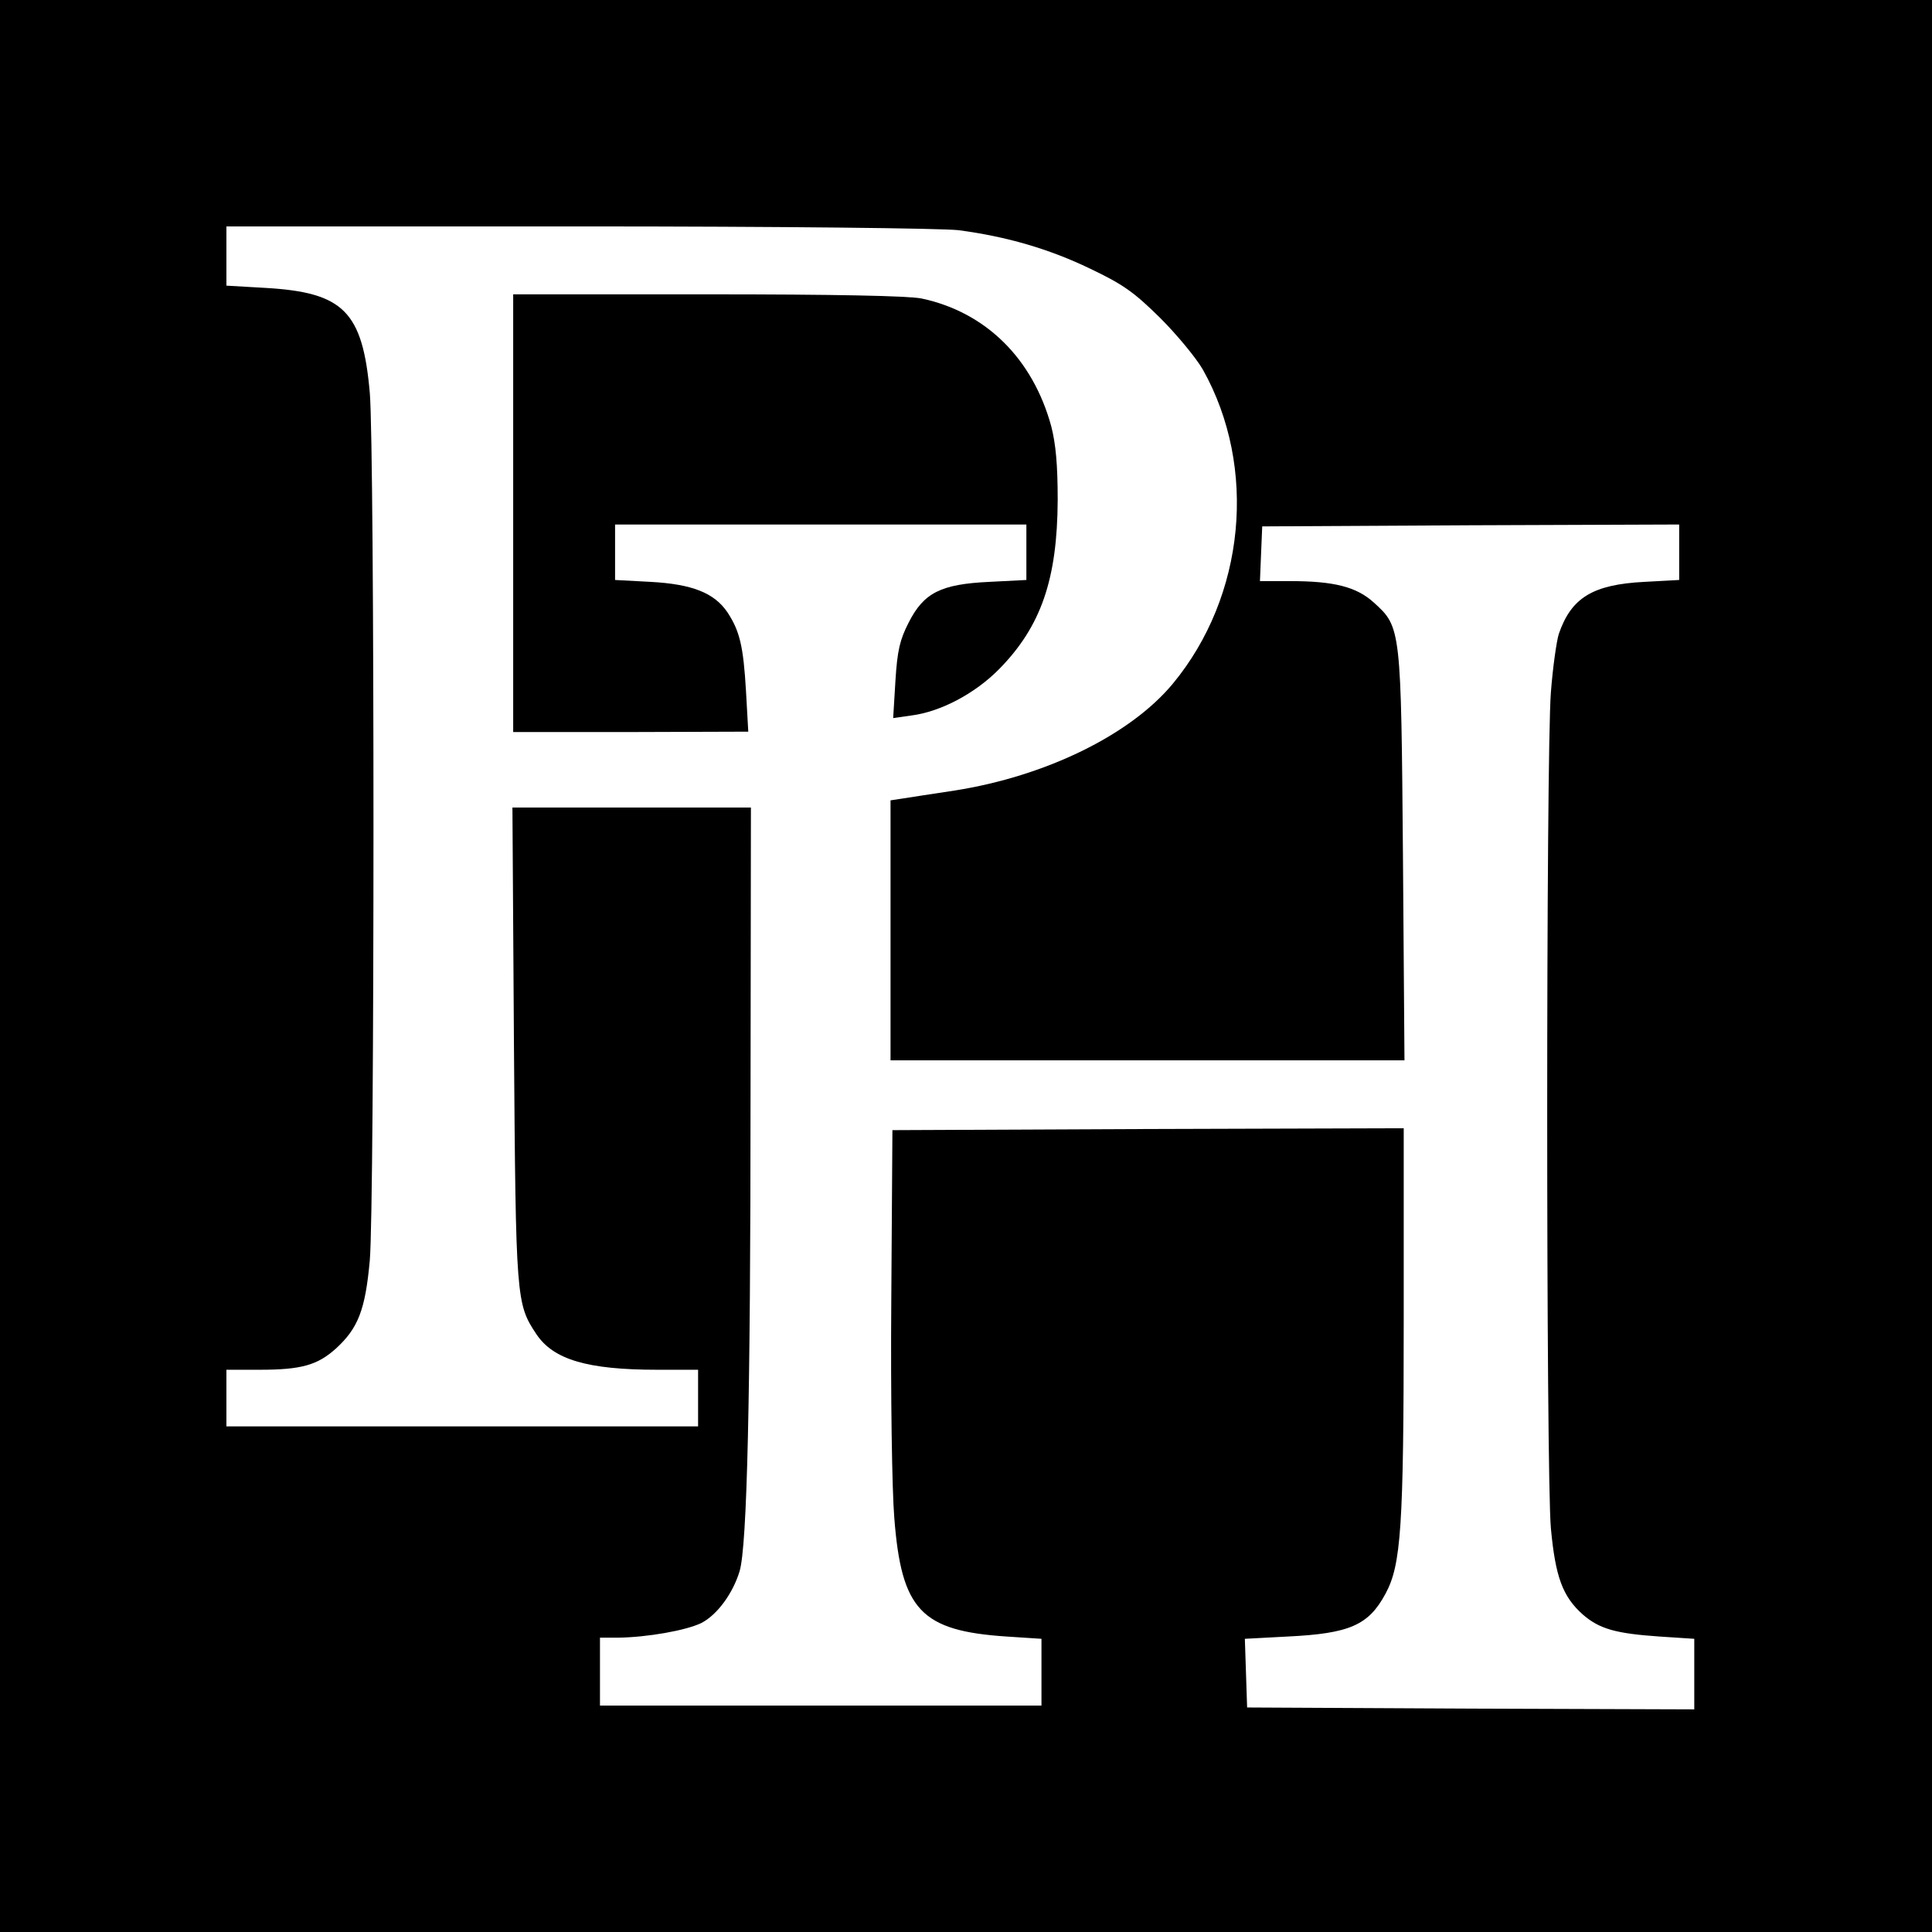
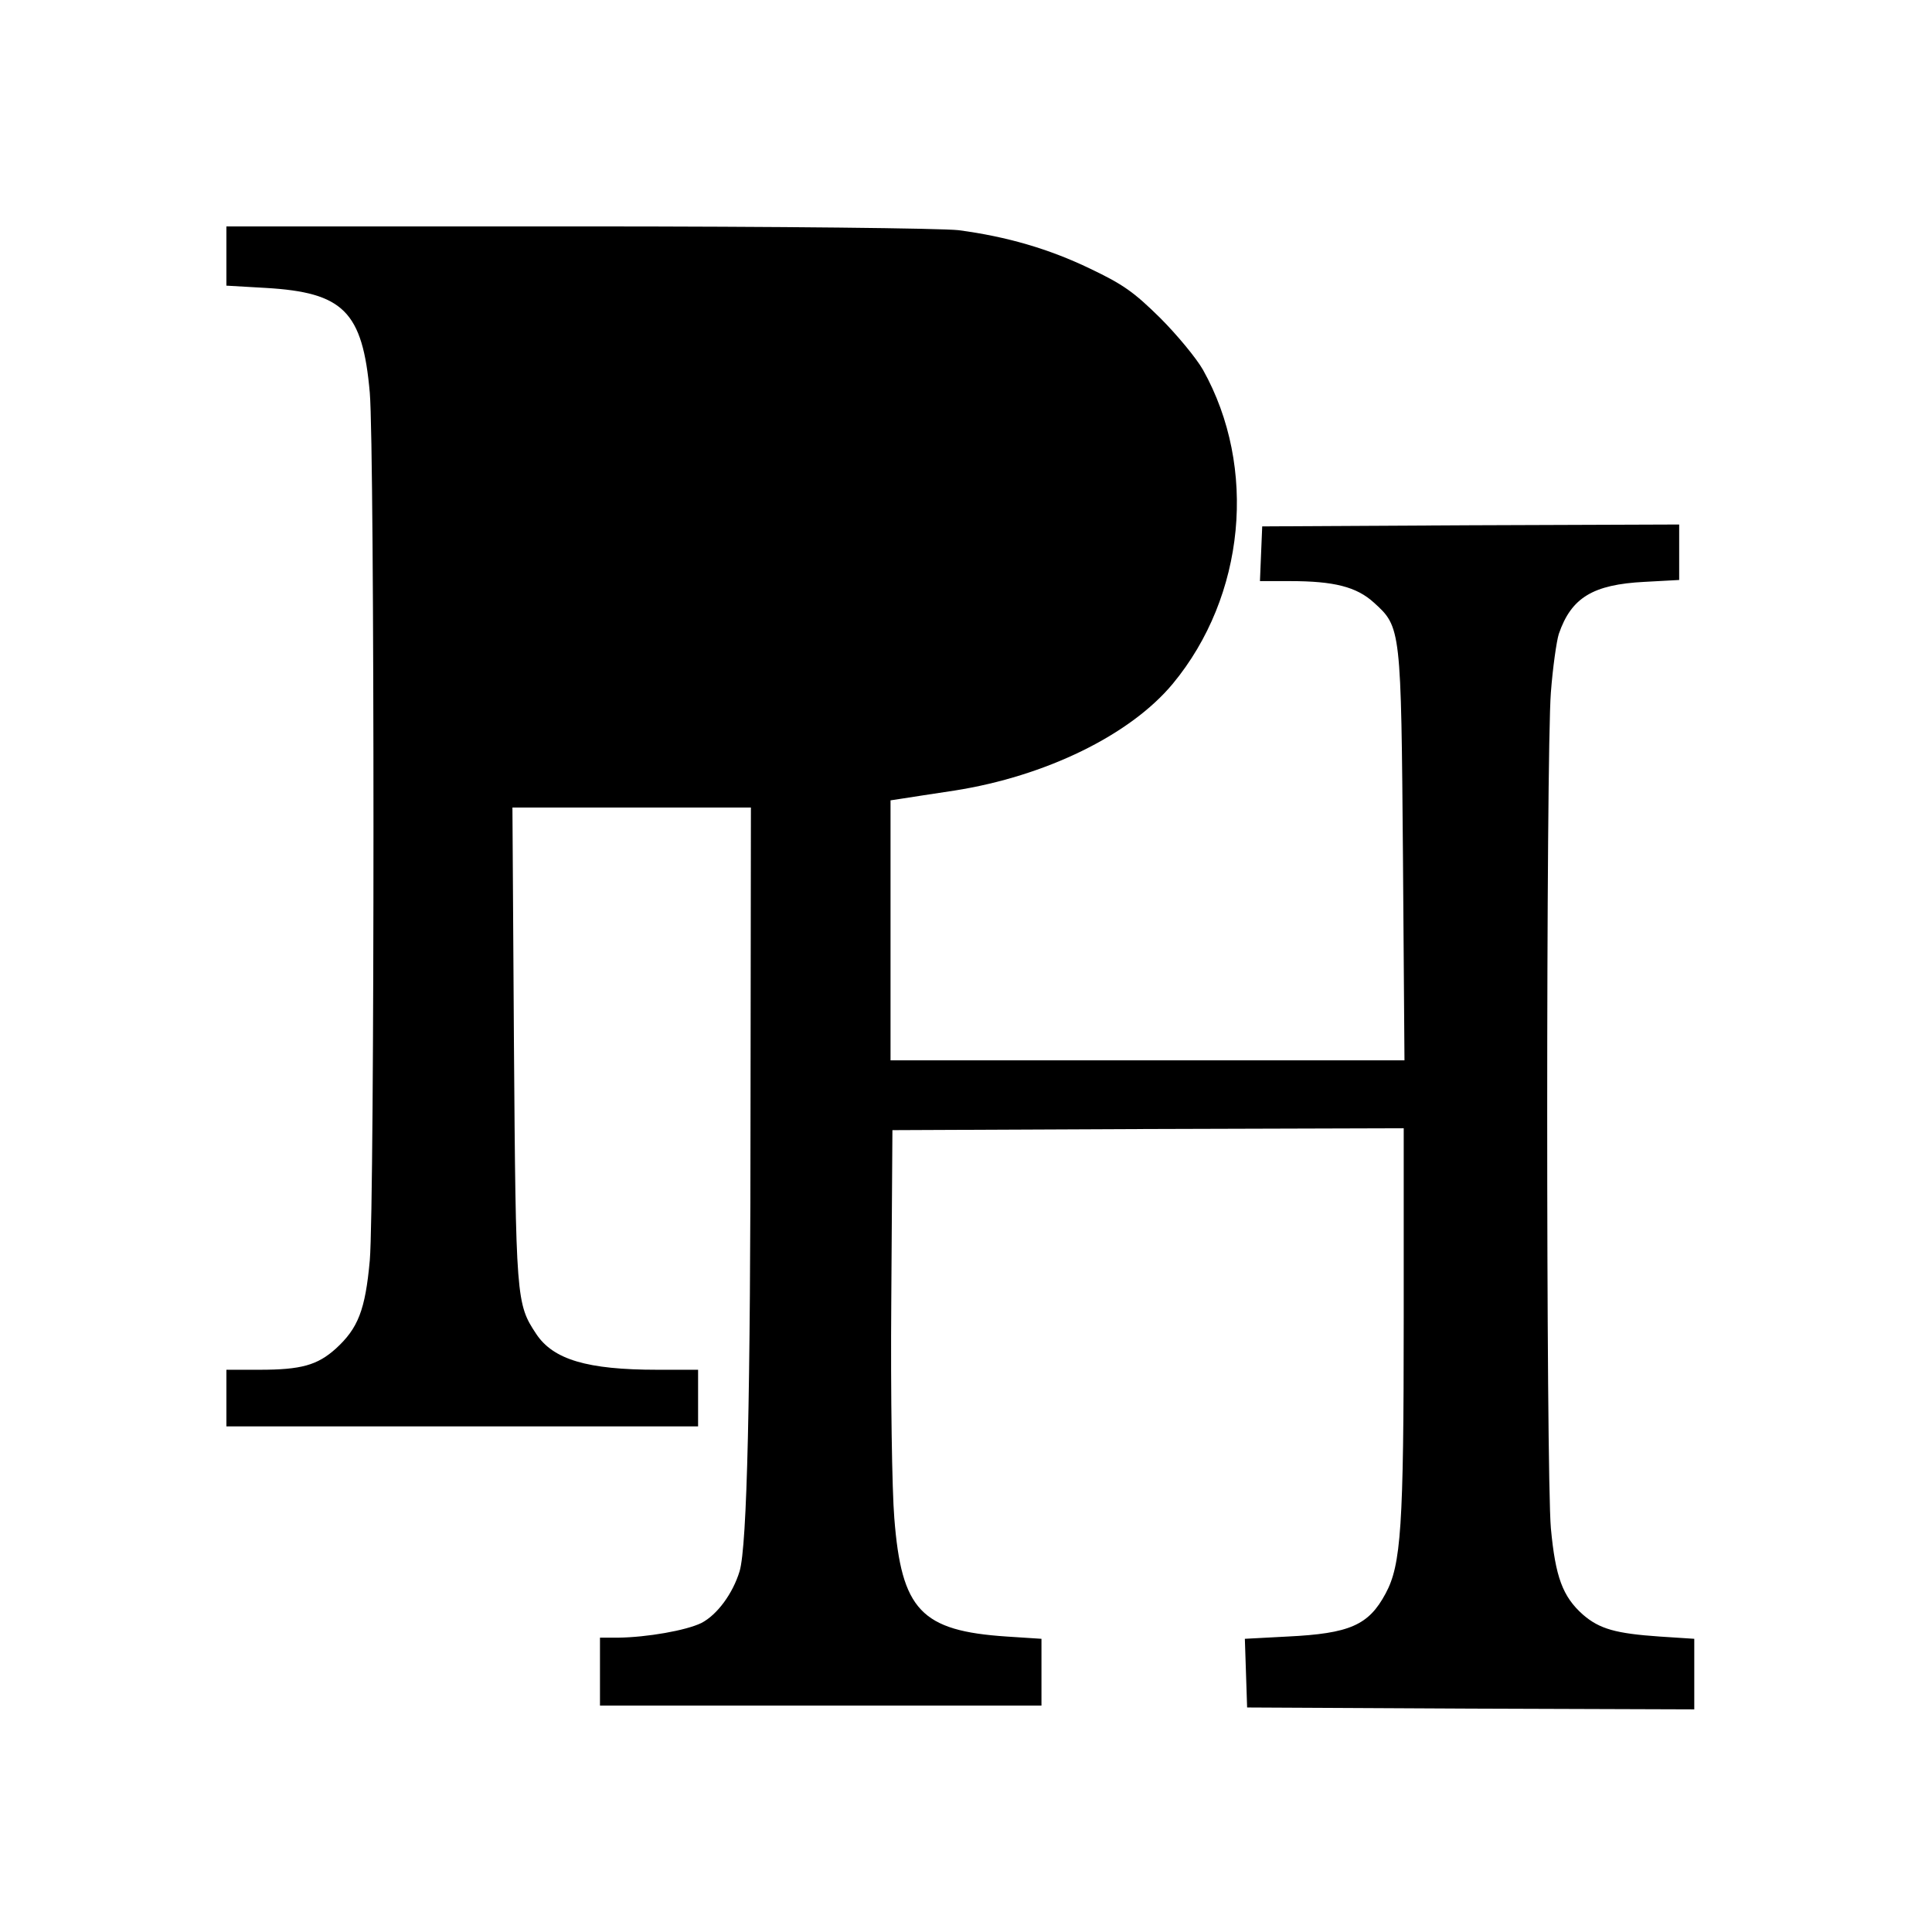
<svg xmlns="http://www.w3.org/2000/svg" version="1.0" width="512pt" height="512pt" viewBox="0 0 512 512" preserveAspectRatio="xMidYMid meet">
  <g transform="translate(0,512) scale(0.1,-0.1)" fill="#000000" stroke="none">
-     <path d="M0 2560 l0 -2560 2560 0 2560 0 0 2560 0 2560 -2560 0 -2560 0 0 -2560z m2540 1950 c129 -17 241 -50 349 -102 88 -42 116 -62 186 -131 45 -45 96 -107 113 -137 145 -259 112 -600 -80 -832 -113 -136 -337 -245 -578 -283 -58 -9 -120 -18 -137 -21 l-33 -5 0 -344 0 -345 681 0 681 0 -4 538 c-5 607 -5 610 -77 675 -46 42 -106 57 -222 57 l-80 0 3 73 3 72 553 3 552 2 0 -74 0 -73 -92 -5 c-137 -7 -194 -42 -227 -138 -6 -19 -16 -89 -21 -155 -13 -164 -13 -2069 0 -2215 12 -129 31 -181 85 -229 44 -38 87 -50 203 -58 l92 -6 0 -94 0 -93 -592 2 -593 3 -3 91 -3 91 113 6 c165 8 215 30 260 114 41 76 48 175 48 731 l0 502 -677 -2 -678 -3 -3 -450 c-2 -253 2 -506 8 -578 19 -244 71 -299 298 -314 l92 -6 0 -89 0 -88 -585 0 -585 0 0 90 0 90 48 0 c77 1 180 19 221 39 42 22 83 78 101 137 20 67 29 460 29 1257 l1 767 -316 0 -316 0 4 -627 c5 -677 6 -688 59 -768 45 -68 135 -95 321 -95 l108 0 0 -75 0 -75 -625 0 -625 0 0 75 0 75 88 0 c110 0 153 12 202 56 59 54 78 102 90 234 13 153 13 2146 0 2299 -19 216 -70 266 -276 278 l-104 6 0 79 0 78 933 0 c542 0 963 -5 1007 -10z" />
-     <path d="M1360 3760 l0 -580 312 0 311 1 -6 107 c-7 121 -17 160 -49 209 -35 52 -94 75 -204 81 l-94 5 0 73 0 74 545 0 545 0 0 -74 0 -73 -98 -5 c-129 -6 -174 -29 -214 -108 -23 -45 -30 -73 -35 -154 l-6 -99 49 7 c77 10 168 58 232 123 111 113 154 238 155 448 0 93 -5 148 -17 195 -49 180 -174 303 -344 339 -35 7 -228 11 -567 11 l-515 0 0 -580z" />
+     <path d="M0 2560 z m2540 1950 c129 -17 241 -50 349 -102 88 -42 116 -62 186 -131 45 -45 96 -107 113 -137 145 -259 112 -600 -80 -832 -113 -136 -337 -245 -578 -283 -58 -9 -120 -18 -137 -21 l-33 -5 0 -344 0 -345 681 0 681 0 -4 538 c-5 607 -5 610 -77 675 -46 42 -106 57 -222 57 l-80 0 3 73 3 72 553 3 552 2 0 -74 0 -73 -92 -5 c-137 -7 -194 -42 -227 -138 -6 -19 -16 -89 -21 -155 -13 -164 -13 -2069 0 -2215 12 -129 31 -181 85 -229 44 -38 87 -50 203 -58 l92 -6 0 -94 0 -93 -592 2 -593 3 -3 91 -3 91 113 6 c165 8 215 30 260 114 41 76 48 175 48 731 l0 502 -677 -2 -678 -3 -3 -450 c-2 -253 2 -506 8 -578 19 -244 71 -299 298 -314 l92 -6 0 -89 0 -88 -585 0 -585 0 0 90 0 90 48 0 c77 1 180 19 221 39 42 22 83 78 101 137 20 67 29 460 29 1257 l1 767 -316 0 -316 0 4 -627 c5 -677 6 -688 59 -768 45 -68 135 -95 321 -95 l108 0 0 -75 0 -75 -625 0 -625 0 0 75 0 75 88 0 c110 0 153 12 202 56 59 54 78 102 90 234 13 153 13 2146 0 2299 -19 216 -70 266 -276 278 l-104 6 0 79 0 78 933 0 c542 0 963 -5 1007 -10z" />
  </g>
</svg>